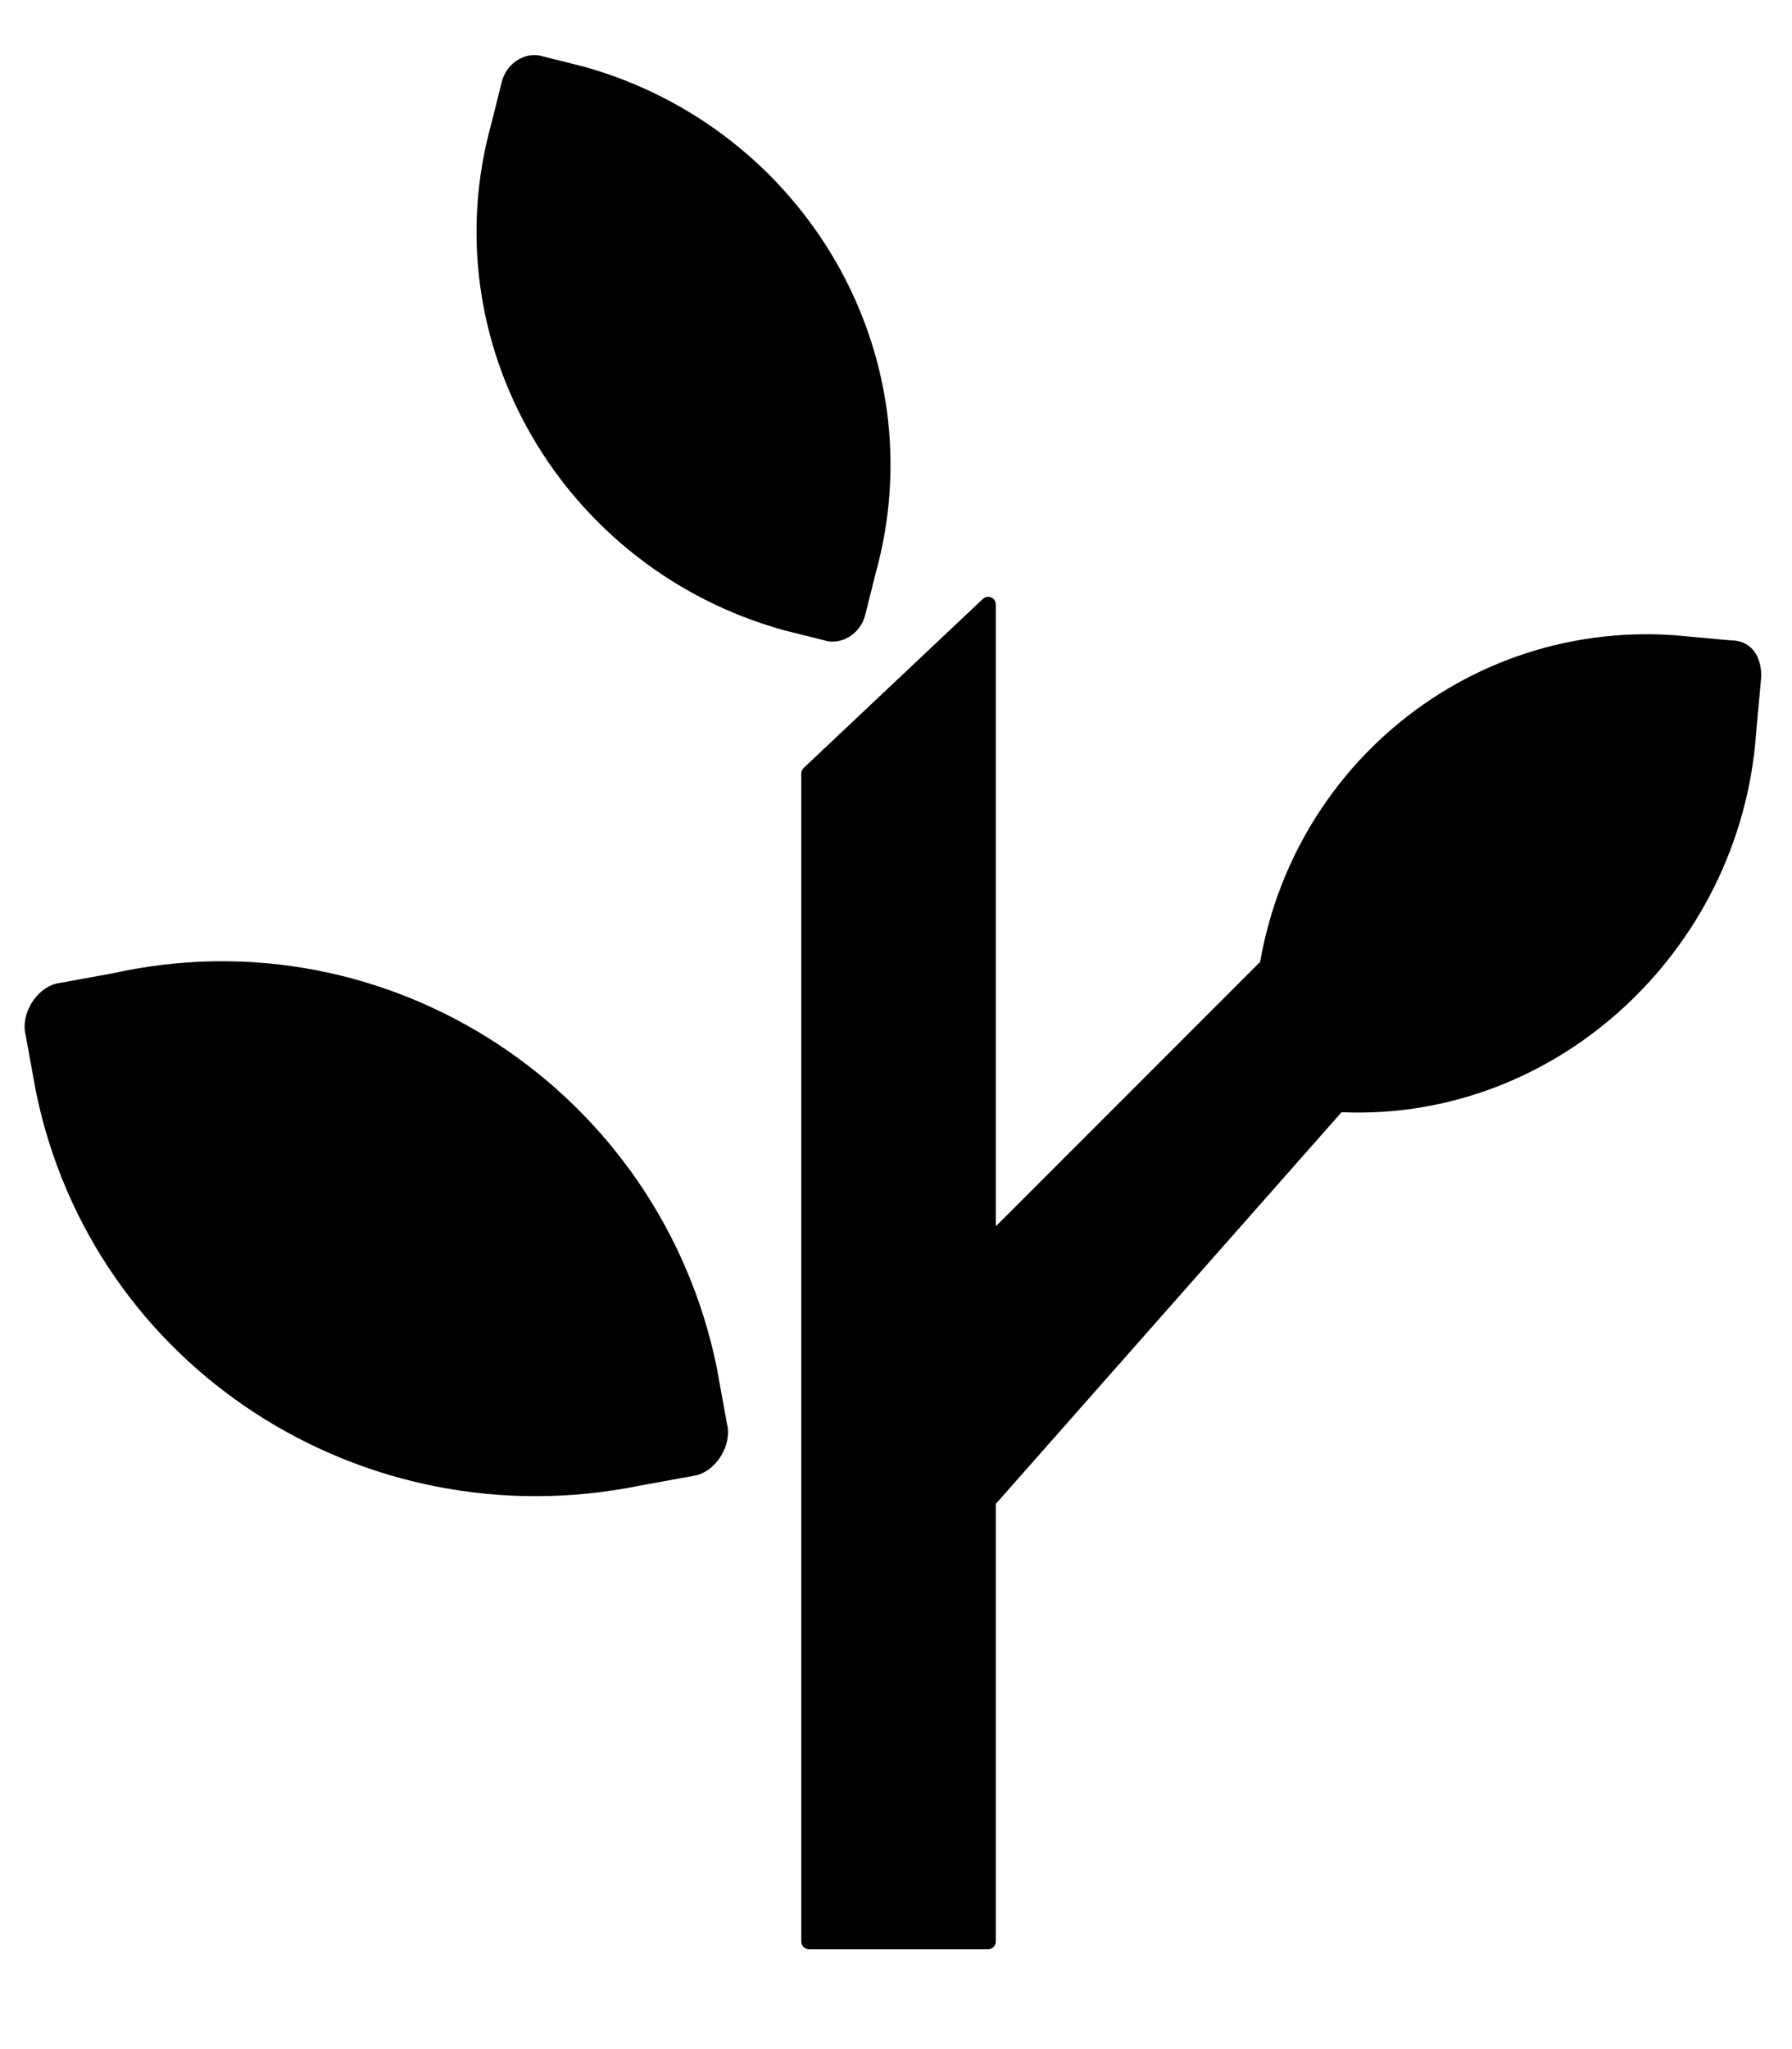
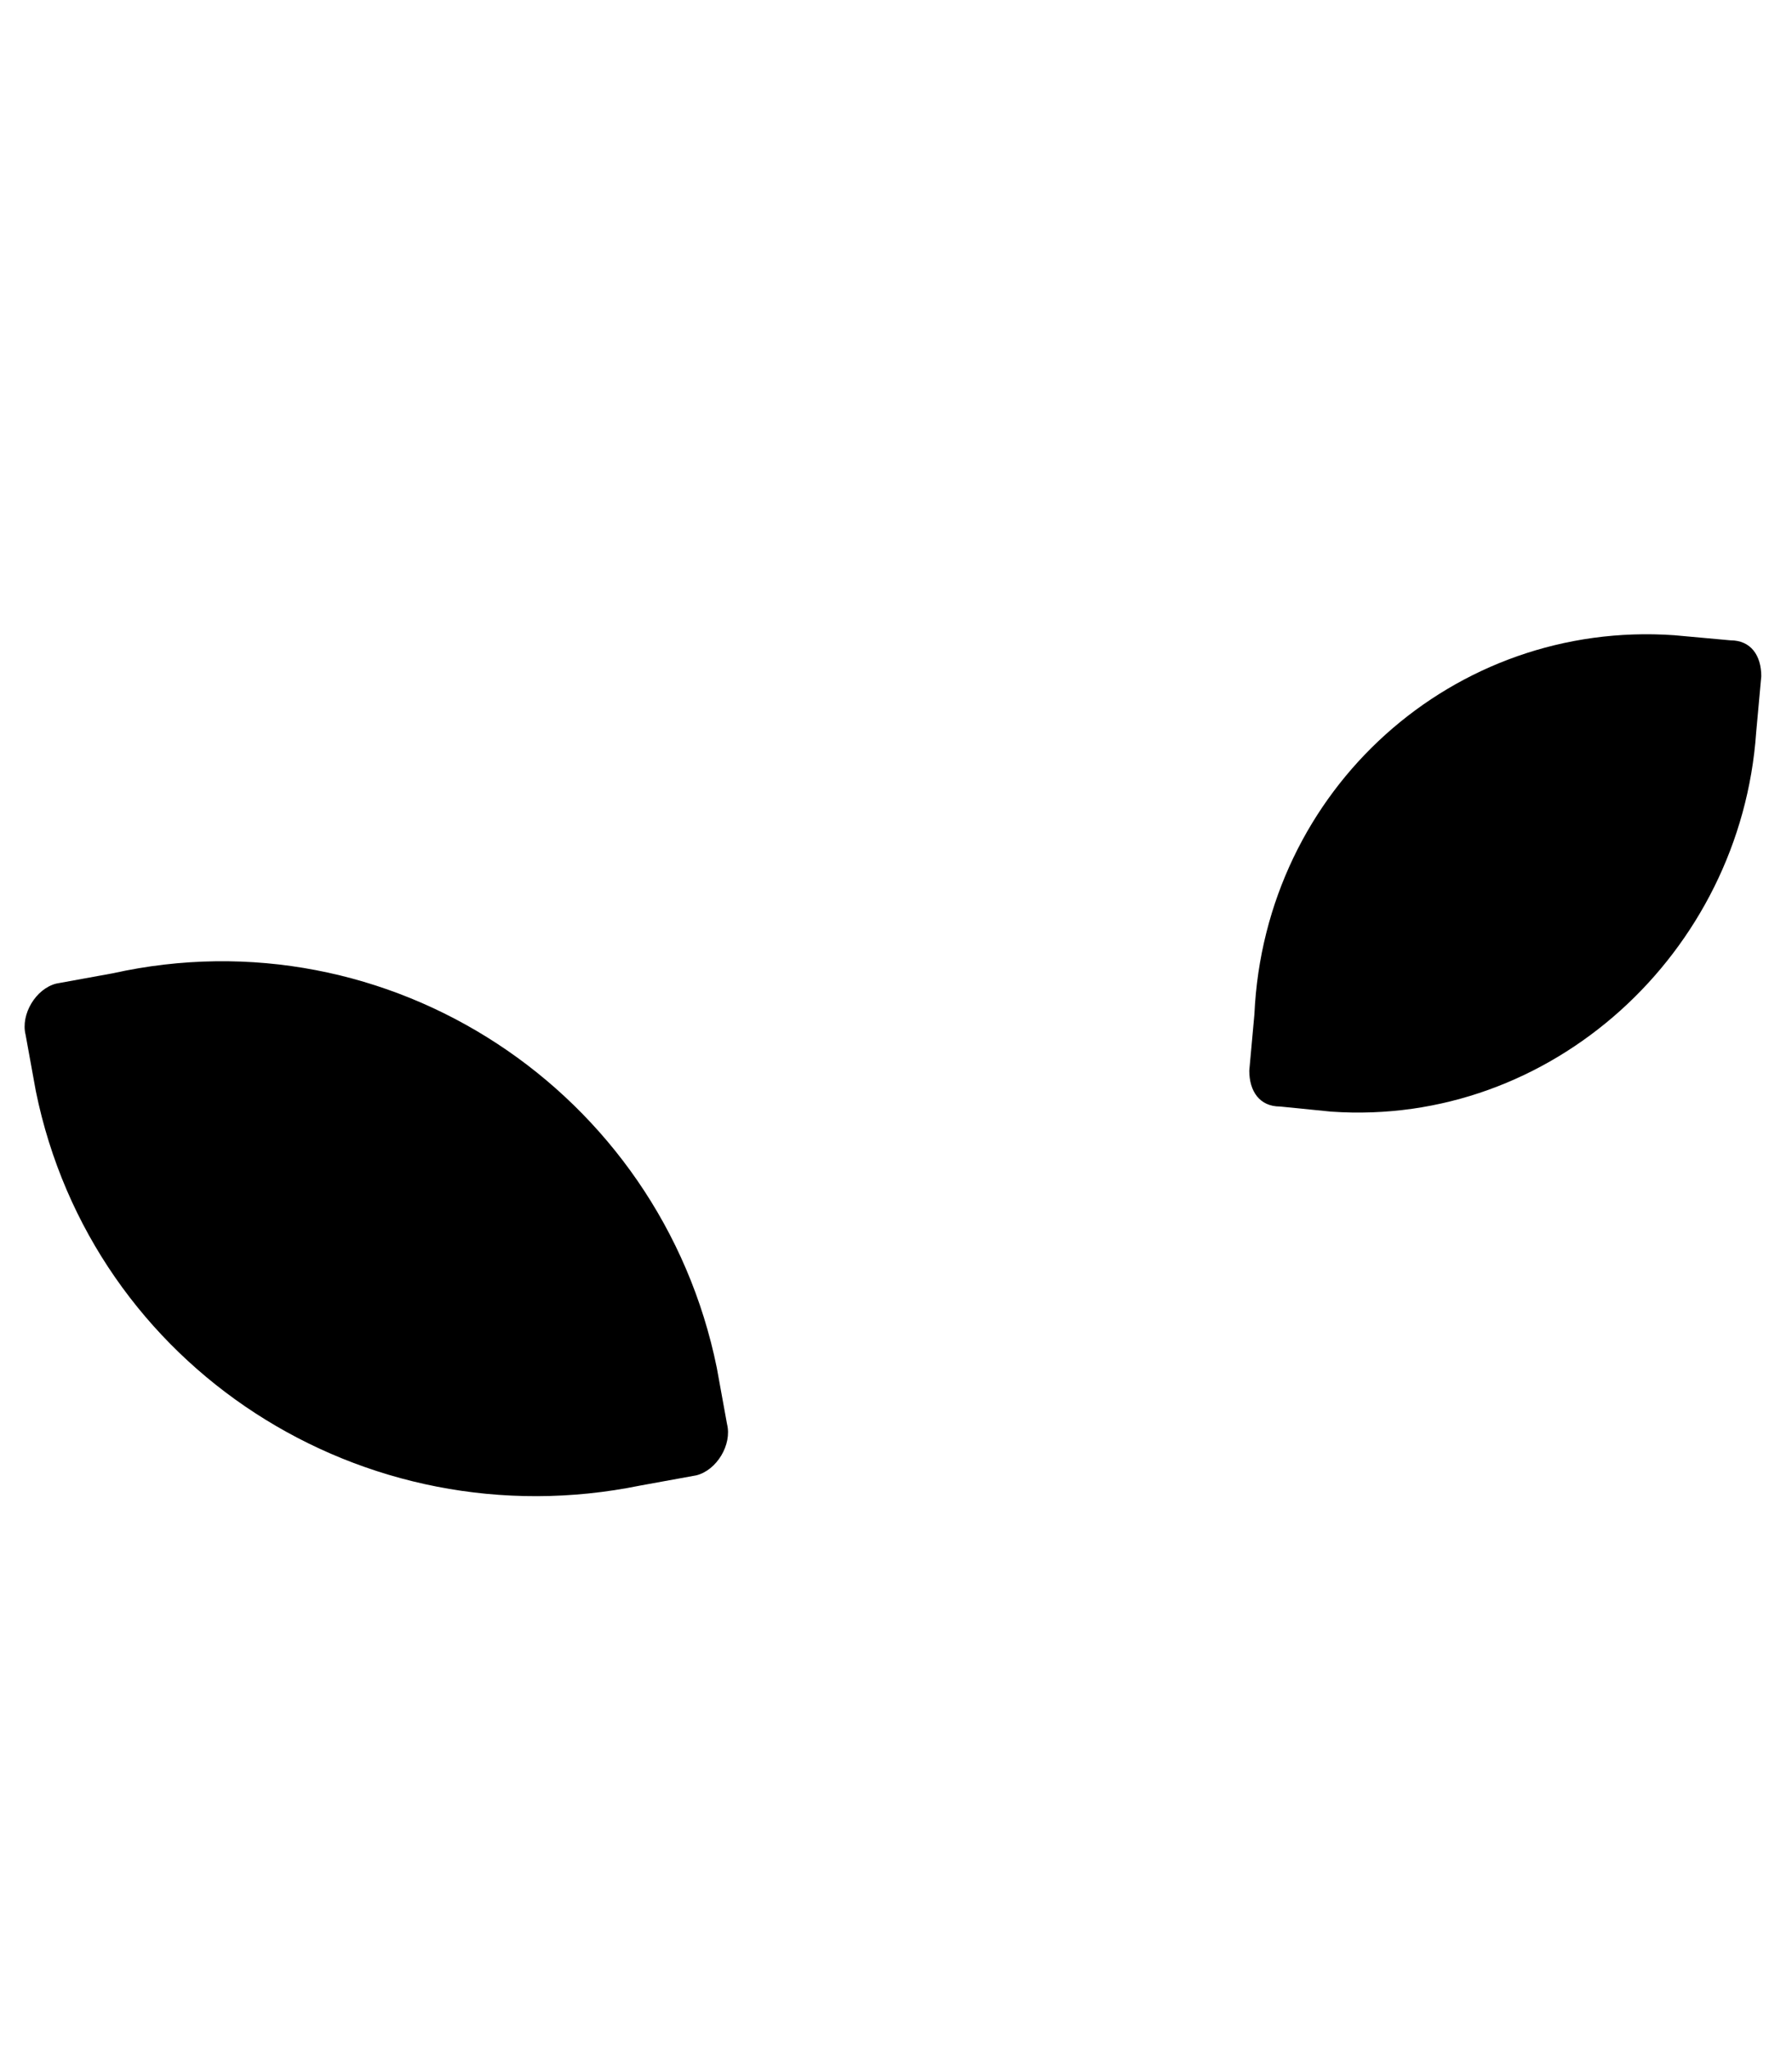
<svg xmlns="http://www.w3.org/2000/svg" viewBox="0 0 35 40">
  <style>.st17{stroke:#000;stroke-width:.3;stroke-linecap:round;stroke-linejoin:round;stroke-miterlimit:10}</style>
  <g id="文字">
    <path d="M14 26.7l.2 1.1c.1.4-.2.9-.6 1l-1.1.2C7.1 30.1 1.8 26.7.7 21.3l-.2-1.1c-.1-.4.2-.9.6-1l1.1-.2c5.4-1.2 10.7 2.3 11.8 7.7zm18.7-14.3l1.1.1c.4 0 .6.3.6.7l-.1 1.1c-.3 4.3-4 7.7-8.3 7.4l-1-.1c-.4 0-.6-.3-.6-.7l.1-1.1c.2-4.4 3.9-7.7 8.2-7.4z" />
-     <path class="st17" d="M26.1 21.6l-.7-3.4-6.1 6.1V11.8l-3.5 3.3v22.8h3.5v-8.6z" />
-     <path d="M17.1 11.2l-.2.8c-.1.4-.5.6-.8.5l-.8-.2C11 11.1 8.4 6.7 9.6 2.4l.2-.8c.1-.4.5-.6.8-.5l.8.2c4.3 1.2 6.9 5.6 5.7 9.9z" />
  </g>
</svg>